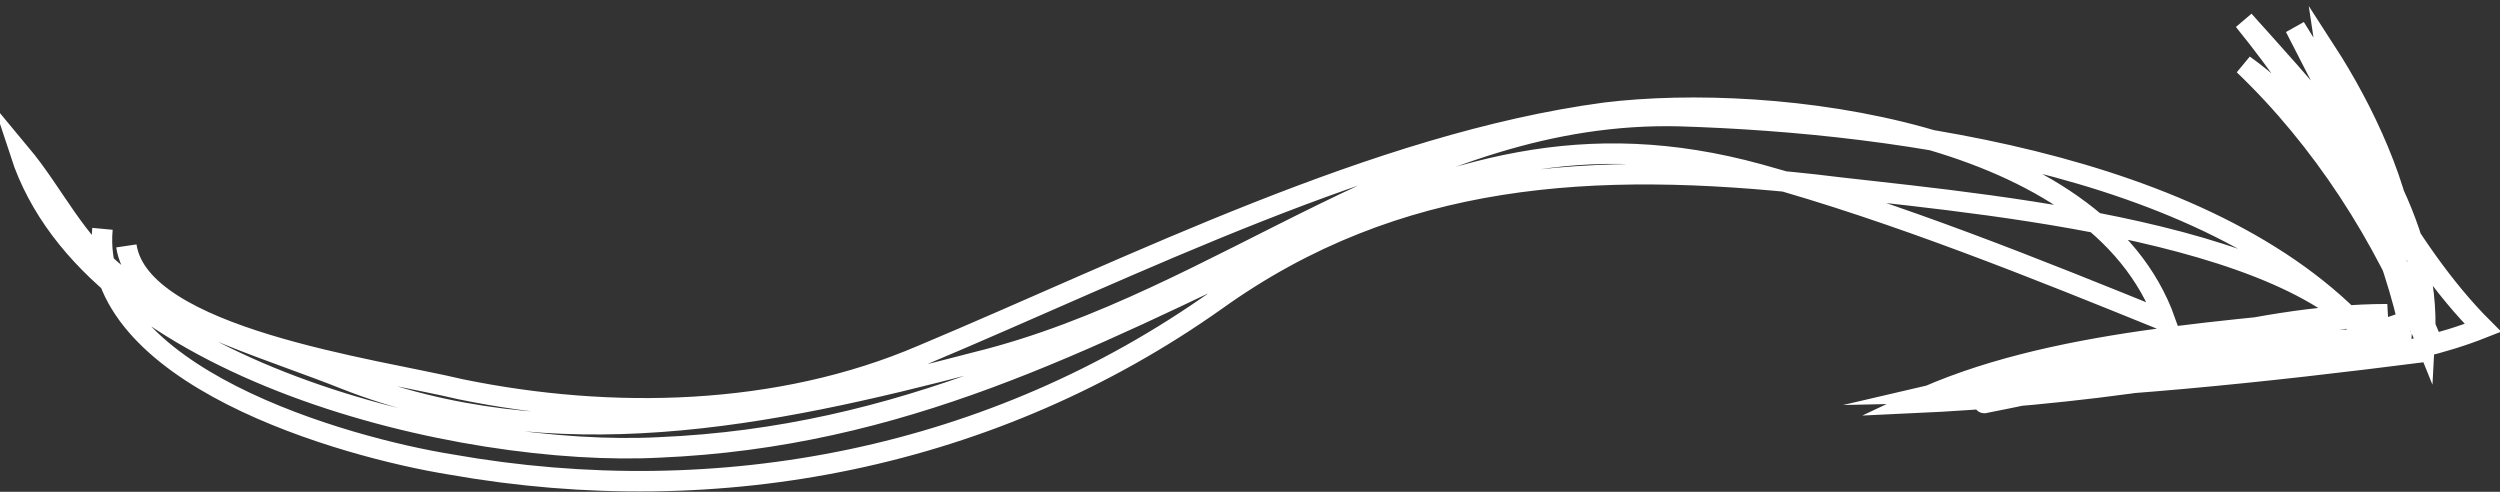
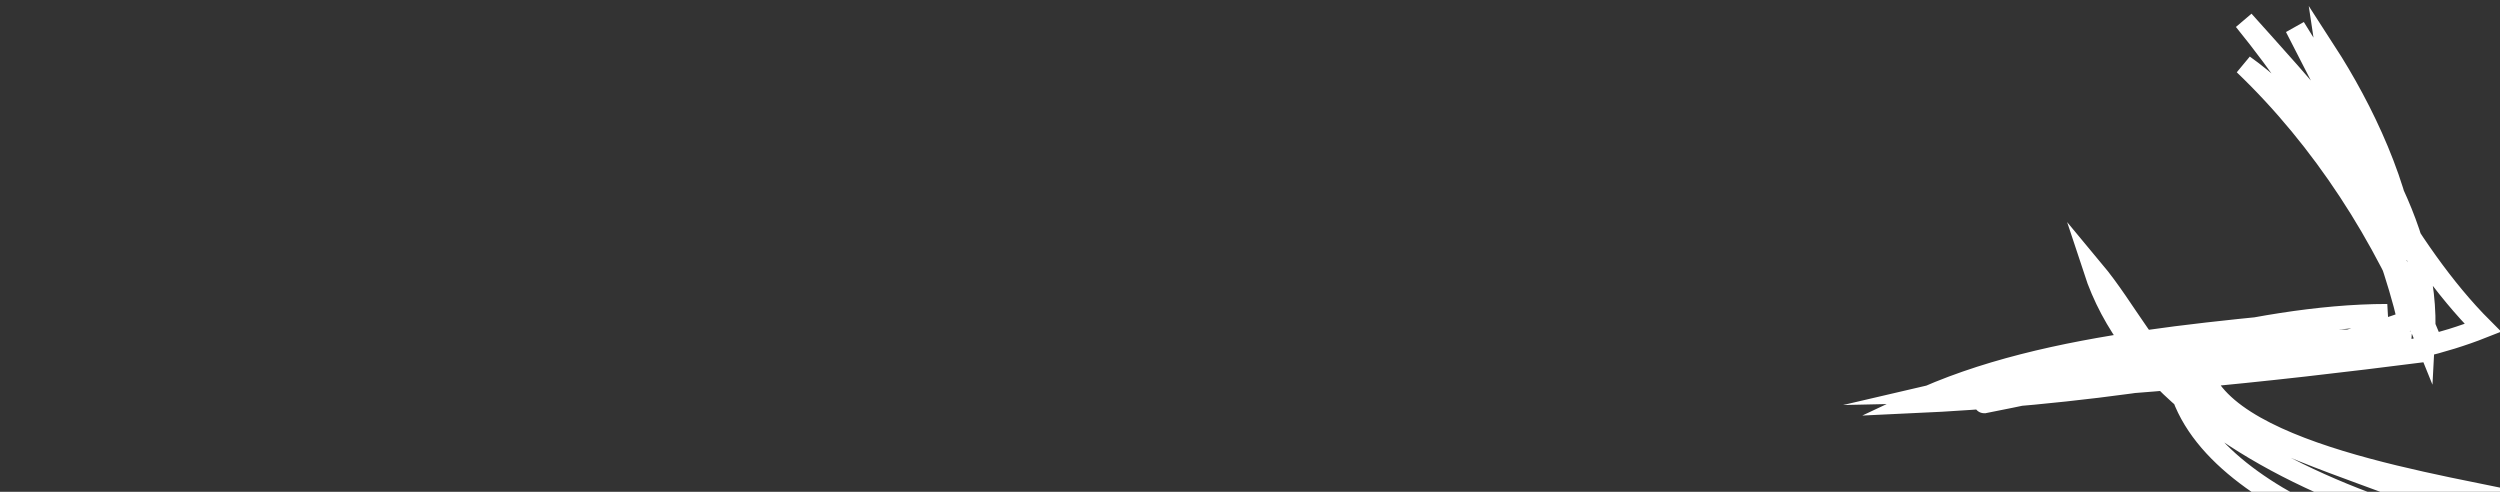
<svg xmlns="http://www.w3.org/2000/svg" id="uuid-36ec919a-d239-4ada-a9f3-7606e7bdb4d5" viewBox="0 0 73.2 14.4">
  <rect x="0" y="0" width="73.2" height="14.4" fill="#333333" stroke="none" />
  <defs>
    <style>.uuid-c71b2ad0-20e0-4840-b172-37715aab3563{fill:none;stroke:#fff;stroke-miterlimit:10;stroke-width:.6px;}</style>
  </defs>
-   <path class="uuid-c71b2ad0-20e0-4840-b172-37715aab3563" d="m59.7,11.5c-.3,0-1.7.3-1.6.3,4.1-.8,8.3-2,12.5-1.8-4.1-.3-9.9.7-13.8,1.7,4.5-1.2,9.5-1.2,14.2-1.4-4.7.6-9.4,1.1-14.2,1.2,5.1-1.2,11.1,0,15.9-1.9-2.3-2.3-4-5.9-5.5-8.8,1.7,2.8,4,5.6,3.8,9.1-1.2-3-3-5.8-5.3-8,2.8,2,4,5.1,5.5,8.1-1.3-3.2-3.3-6.7-5.5-9.4,1.6,1.8,4.3,4.6,4.8,7-.2-2.1-1.3-4.4-2.4-6.1.4,2.7,1.8,5.3,2.4,7.9-4.2,1.5-10.1,2.2-14.5,2.4,4-1.9,9.5-2.1,13.9-2.6-2,0-4.2.4-6.2.9M3,6.7c-.4,4.3,7.1,6.4,10.2,6.9,7.9,1.4,15.9-.2,22.4-4.8,5.3-3.8,11.1-4.1,17.5-3.4,4,.5,14.2,1.2,16.6,4.9-4.3-5.4-14.1-6.7-20.5-6.9-7.7-.2-13.3,5.4-20.6,7.2-6.1,1.6-12.4,2.9-18.5.5-2-.8-4.8-1.6-6.6-3-1.3-1-1.9-2.4-2.9-3.6,2.1,6.4,13,8.9,18.7,8.6,7.1-.3,12.4-3.1,18.5-6,4.7-2.2,8.6-3.4,13.7-2,4,1.1,8.2,2.8,11.9,4.3-2-5.6-11.5-6.7-16.4-6.1-6.7.9-13.8,4.5-20,7.1-4.2,1.8-9.1,1.9-13.5,1-2.5-.6-9.4-1.5-9.8-4.2" />
+   <path class="uuid-c71b2ad0-20e0-4840-b172-37715aab3563" d="m59.7,11.5c-.3,0-1.7.3-1.6.3,4.1-.8,8.3-2,12.5-1.8-4.1-.3-9.9.7-13.8,1.7,4.5-1.2,9.5-1.2,14.2-1.4-4.7.6-9.4,1.1-14.2,1.2,5.1-1.2,11.1,0,15.9-1.9-2.3-2.3-4-5.9-5.5-8.8,1.7,2.8,4,5.6,3.8,9.1-1.2-3-3-5.8-5.3-8,2.8,2,4,5.1,5.5,8.1-1.3-3.2-3.3-6.7-5.5-9.4,1.6,1.8,4.3,4.6,4.8,7-.2-2.1-1.3-4.4-2.4-6.1.4,2.7,1.8,5.3,2.4,7.9-4.2,1.5-10.1,2.2-14.5,2.4,4-1.9,9.5-2.1,13.9-2.6-2,0-4.2.4-6.2.9c-.4,4.3,7.1,6.4,10.2,6.9,7.9,1.4,15.9-.2,22.4-4.8,5.3-3.8,11.1-4.1,17.5-3.4,4,.5,14.2,1.2,16.6,4.9-4.3-5.4-14.1-6.7-20.5-6.9-7.7-.2-13.3,5.4-20.6,7.2-6.1,1.6-12.4,2.9-18.5.5-2-.8-4.8-1.6-6.6-3-1.3-1-1.9-2.4-2.9-3.6,2.1,6.4,13,8.9,18.7,8.6,7.1-.3,12.4-3.1,18.5-6,4.7-2.2,8.6-3.4,13.7-2,4,1.1,8.2,2.8,11.9,4.3-2-5.6-11.5-6.7-16.4-6.1-6.7.9-13.8,4.5-20,7.1-4.2,1.8-9.1,1.9-13.5,1-2.5-.6-9.4-1.5-9.8-4.2" />
</svg>